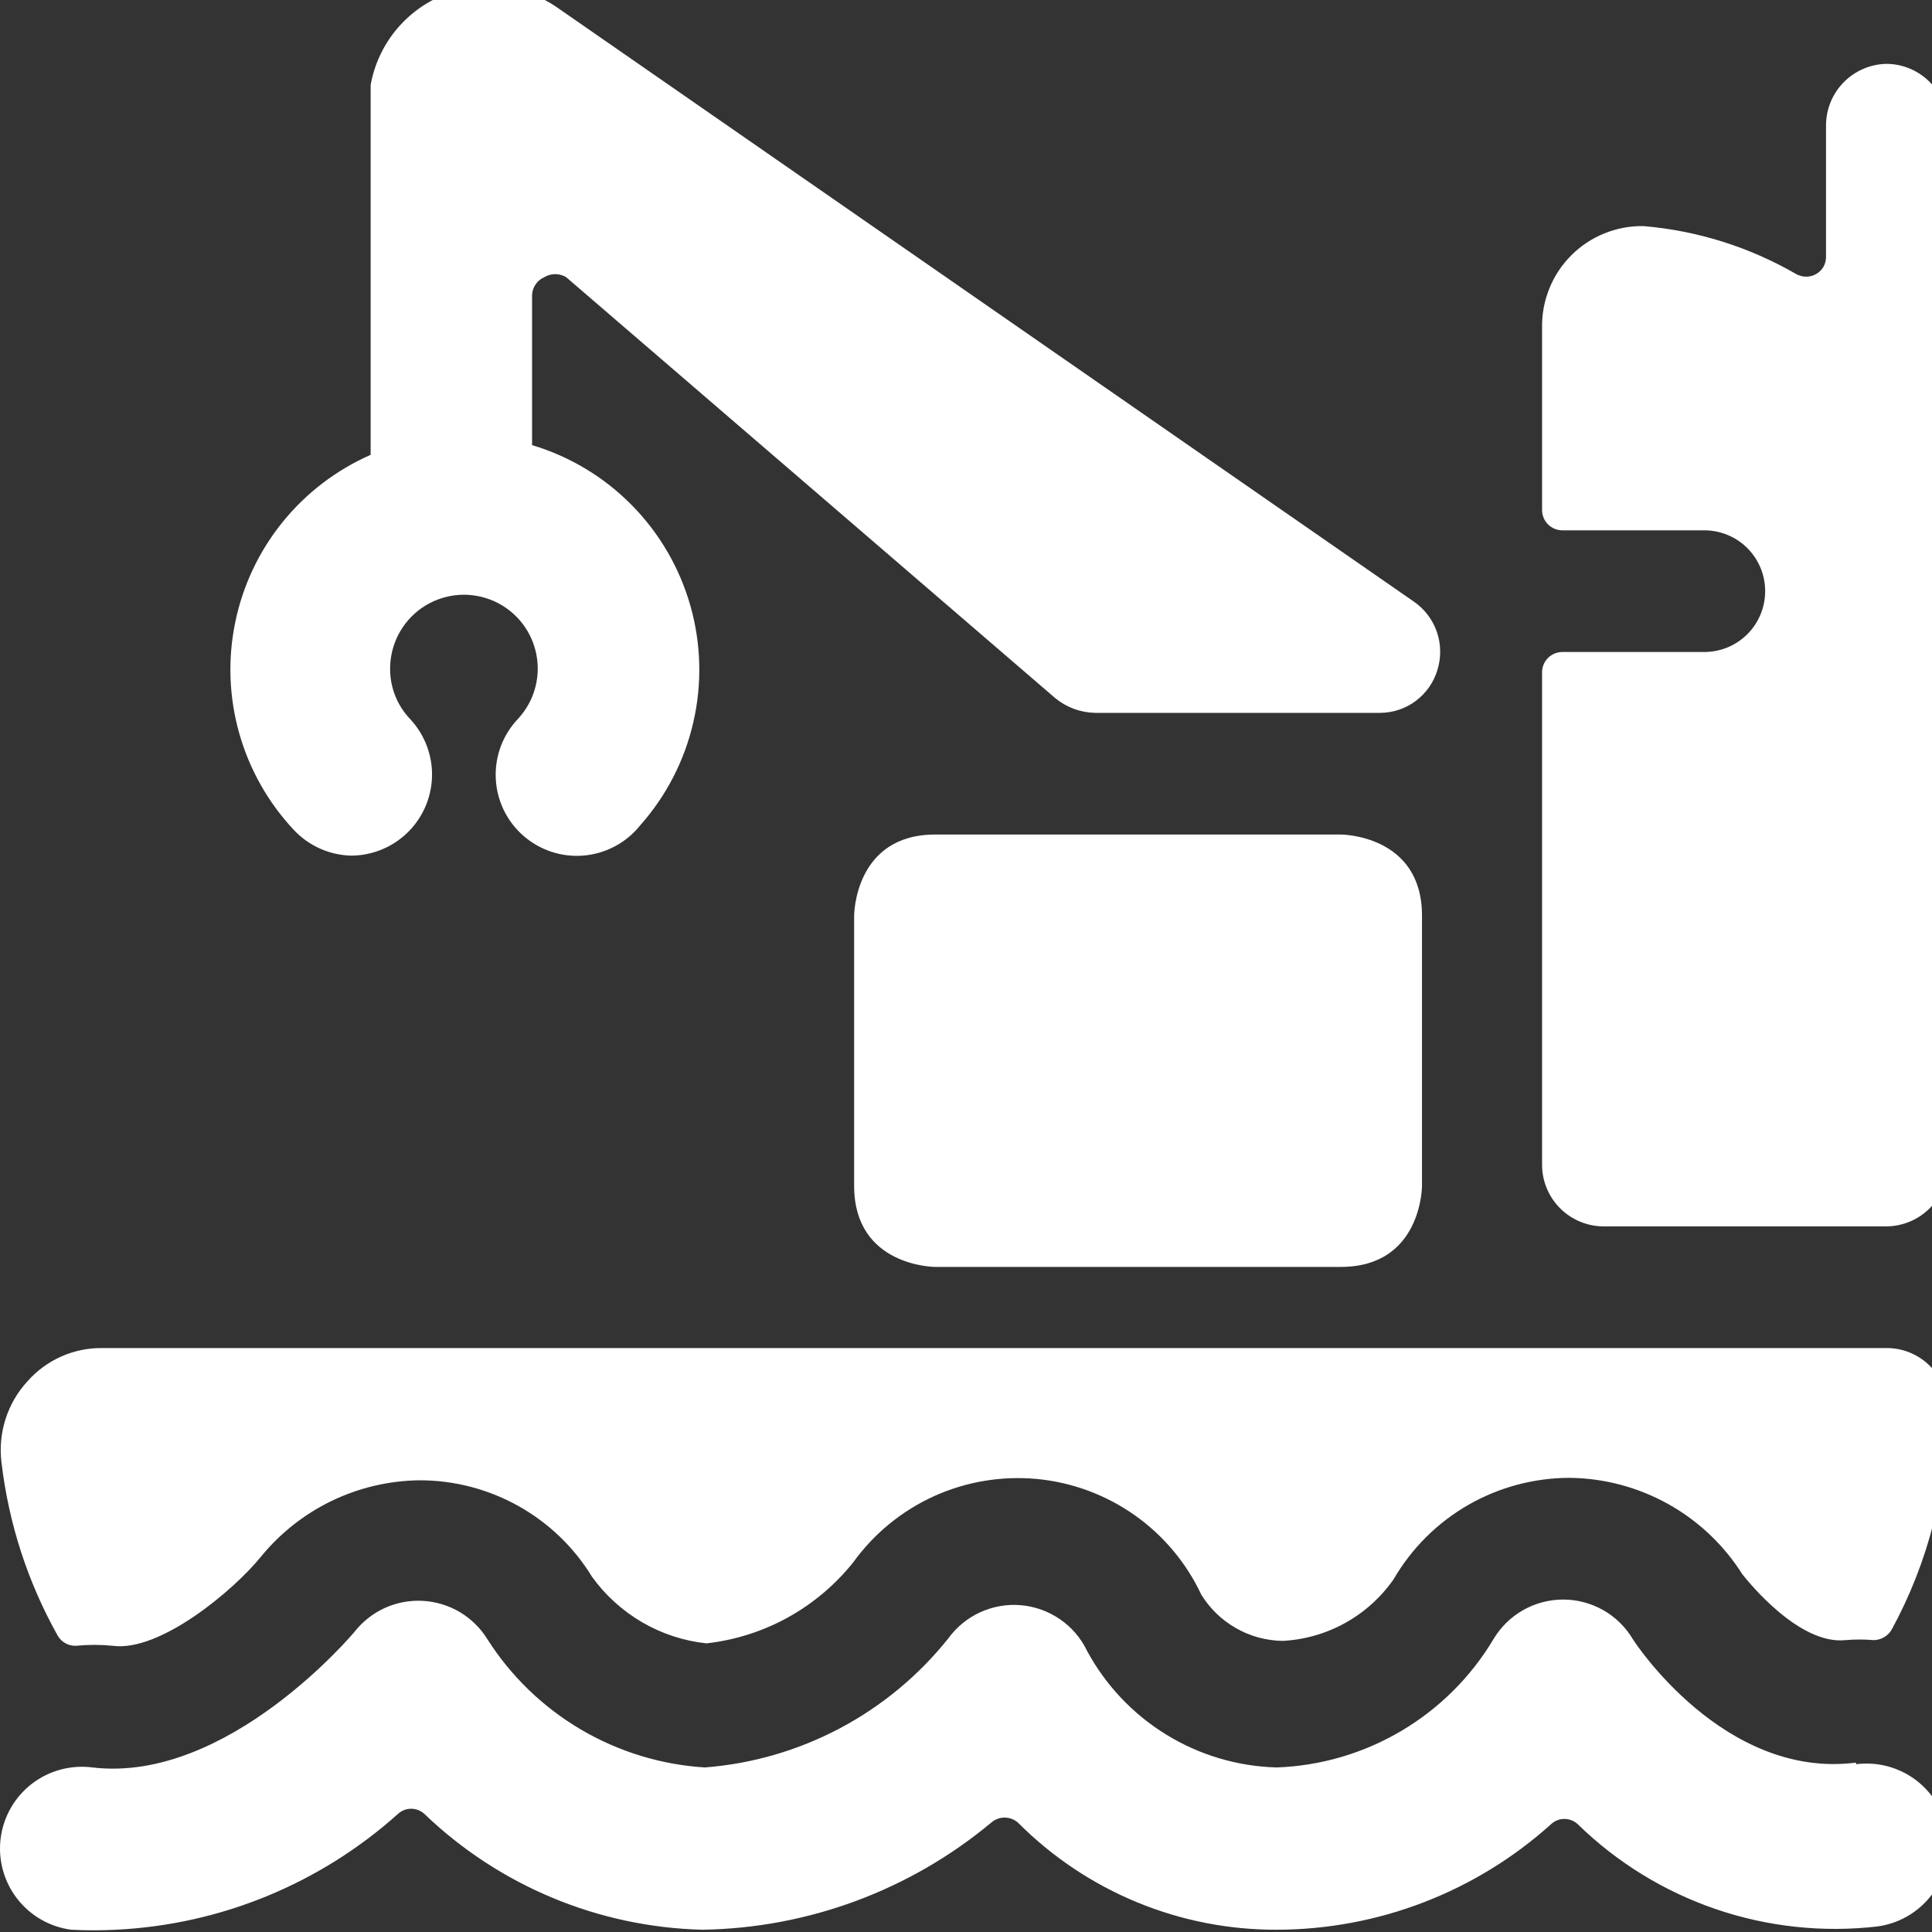
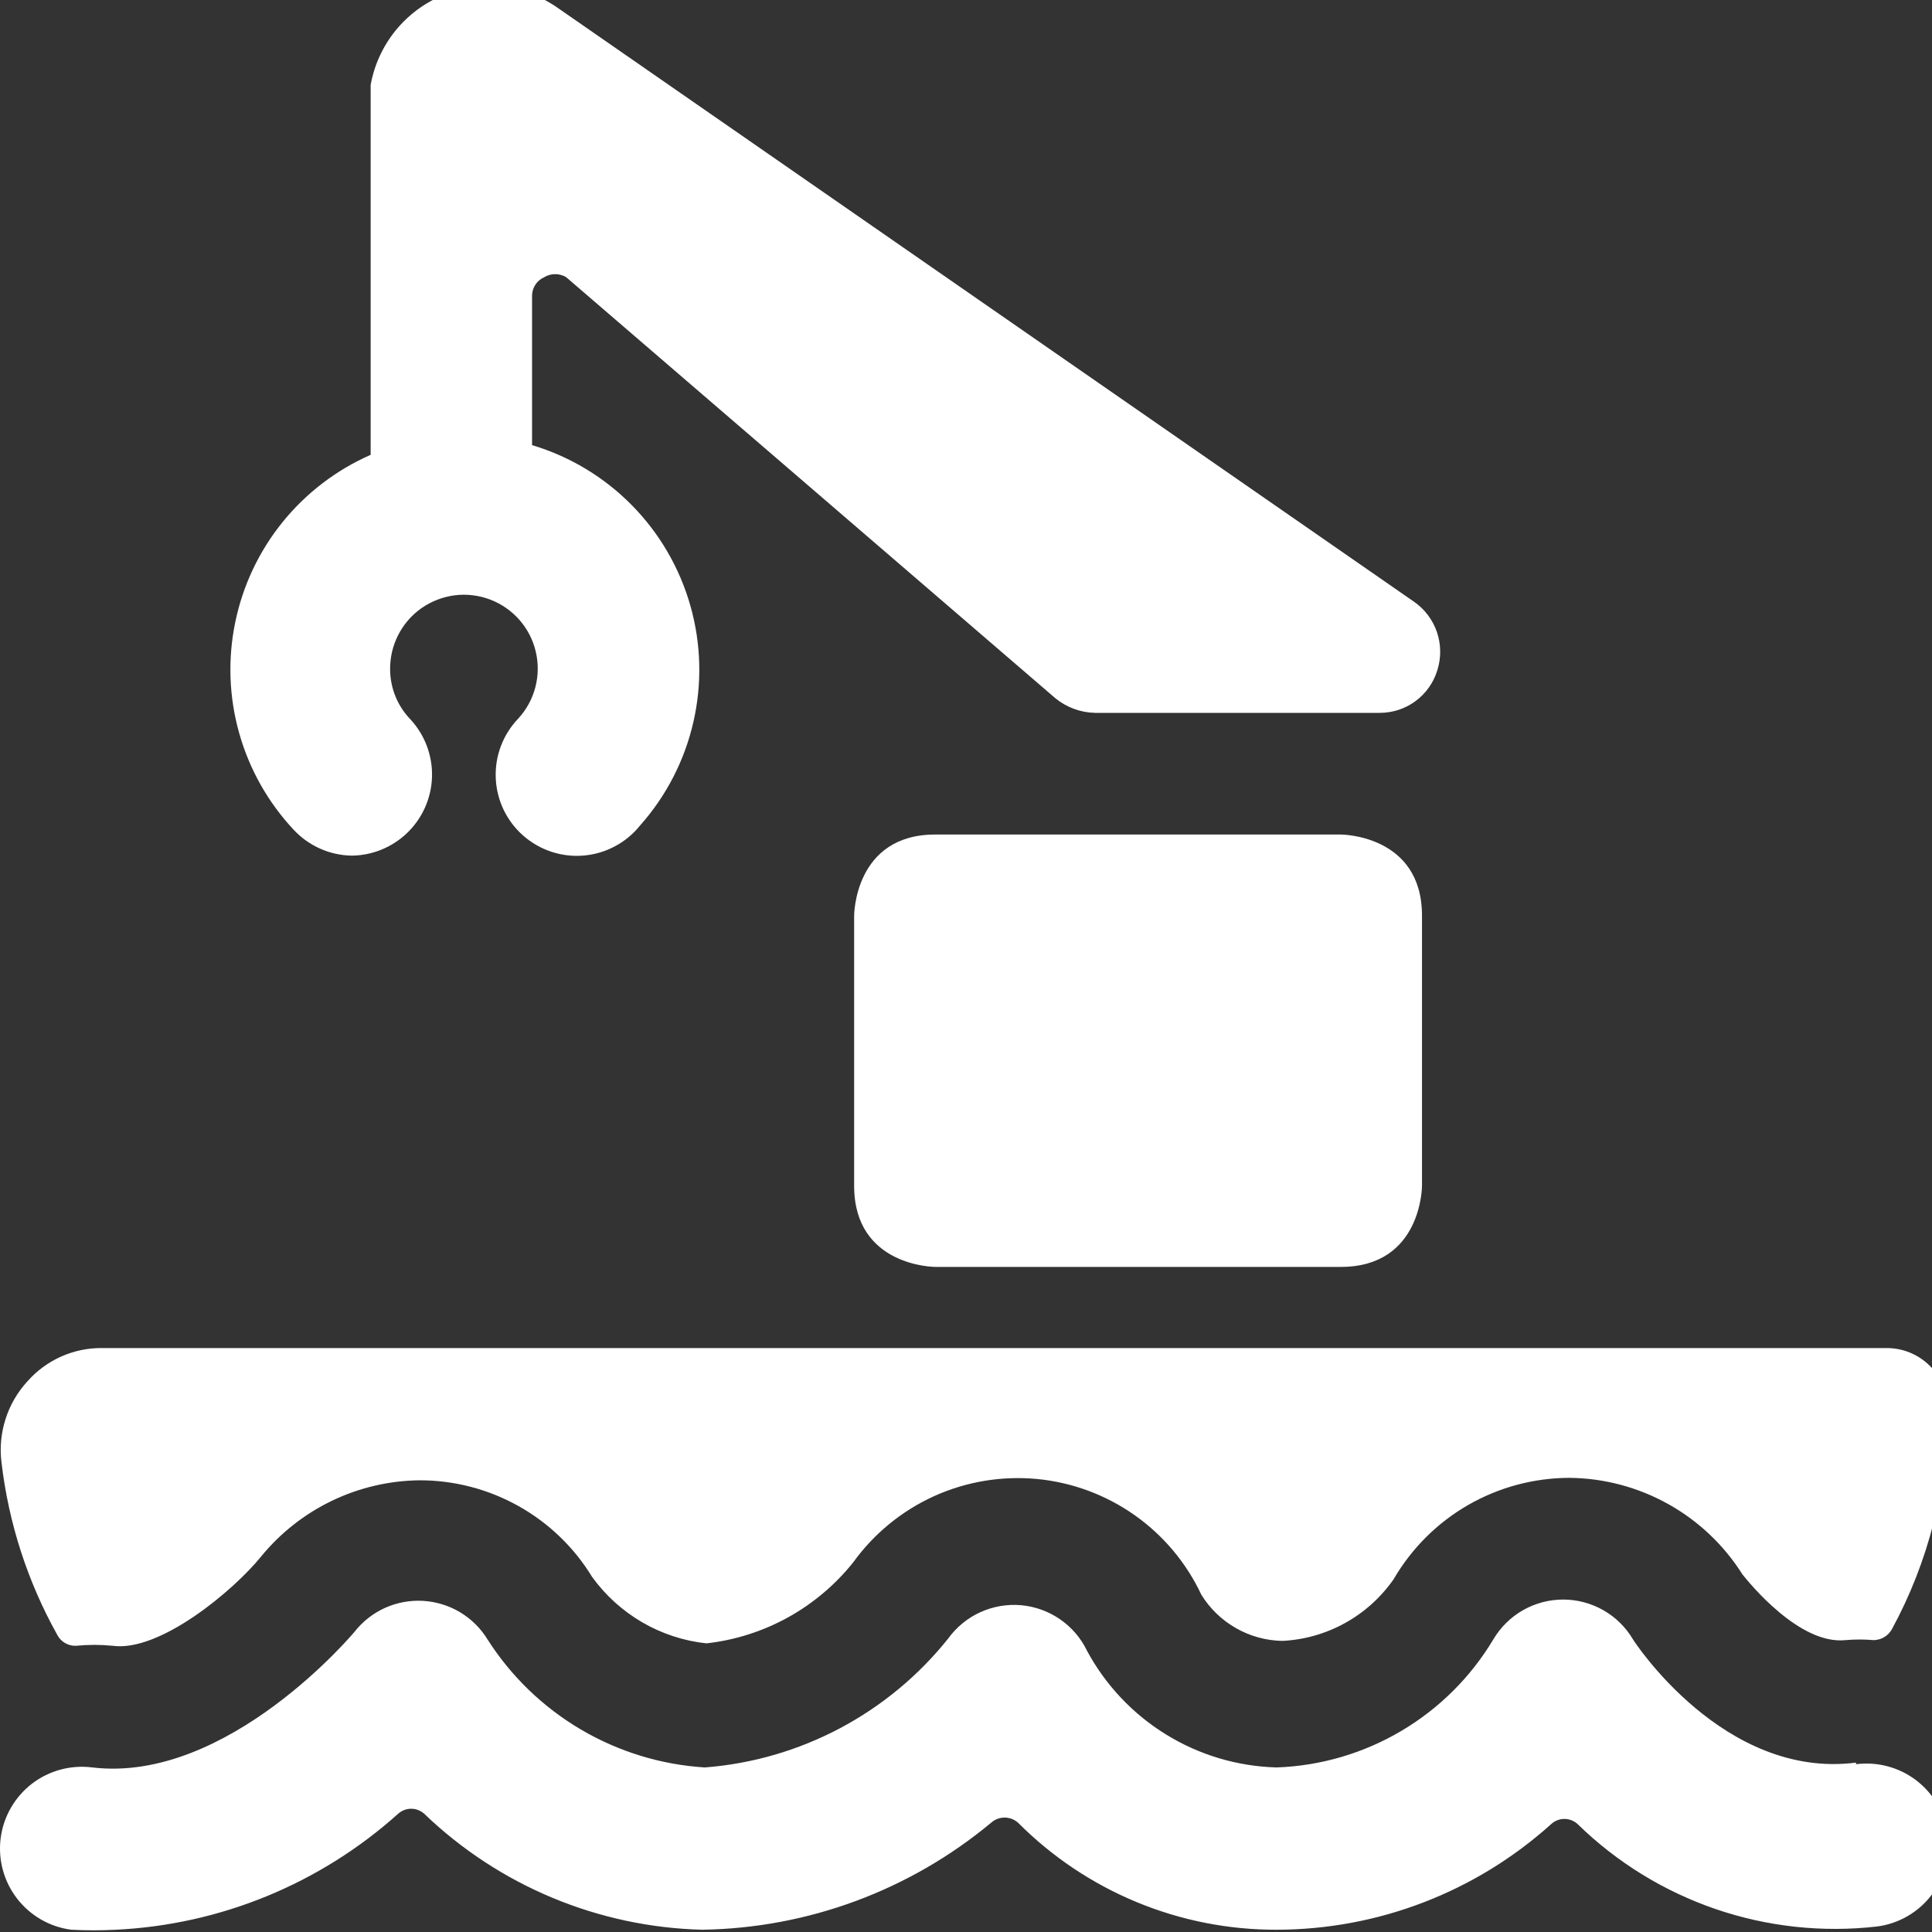
<svg xmlns="http://www.w3.org/2000/svg" width="40" height="40" viewBox="0 0 40 40" fill="none">
  <rect x="0" y="0" width="40" height="40" fill="#333333" stroke="none" />
  <g clip-path="url(#clip0_1208_6112)">
    <path d="M39.065 27.91H2.113C1.822 27.907 1.532 27.967 1.266 28.086C0.999 28.205 0.761 28.38 0.568 28.599C0.362 28.823 0.207 29.089 0.115 29.379C0.022 29.669 -0.007 29.976 0.031 30.278C0.178 31.535 0.572 32.751 1.19 33.856C1.227 33.925 1.283 33.982 1.352 34.02C1.42 34.059 1.498 34.078 1.576 34.074C1.827 34.049 2.08 34.049 2.332 34.074C3.306 34.209 4.834 32.932 5.405 32.227C5.803 31.74 6.302 31.347 6.868 31.074C7.434 30.801 8.053 30.656 8.681 30.648C9.398 30.646 10.104 30.829 10.731 31.179C11.358 31.529 11.884 32.034 12.258 32.647C12.534 33.03 12.888 33.35 13.296 33.588C13.704 33.825 14.157 33.974 14.627 34.024C15.219 33.957 15.792 33.775 16.314 33.487C16.835 33.198 17.295 32.81 17.667 32.344C18.095 31.751 18.67 31.281 19.335 30.978C20.001 30.676 20.734 30.553 21.462 30.62C22.189 30.688 22.887 30.945 23.485 31.365C24.083 31.785 24.561 32.354 24.872 33.016C25.049 33.304 25.296 33.542 25.59 33.709C25.883 33.877 26.214 33.967 26.552 33.973C27.007 33.95 27.452 33.823 27.85 33.602C28.249 33.381 28.592 33.071 28.853 32.697C29.224 32.059 29.755 31.529 30.395 31.16C31.034 30.792 31.76 30.598 32.498 30.597C33.214 30.605 33.916 30.792 34.541 31.141C35.166 31.49 35.694 31.991 36.075 32.596C36.21 32.764 37.251 34.057 38.208 33.957C38.404 33.94 38.601 33.94 38.796 33.957C38.871 33.955 38.945 33.934 39.01 33.896C39.074 33.858 39.128 33.803 39.166 33.738C39.929 32.337 40.327 30.766 40.325 29.17C40.325 28.836 40.192 28.515 39.956 28.279C39.719 28.043 39.399 27.91 39.065 27.91Z" fill="white" />
-     <path d="M39.065 1.322C38.733 1.326 38.415 1.46 38.179 1.696C37.944 1.931 37.81 2.249 37.806 2.581V5.319C37.806 5.391 37.788 5.461 37.753 5.523C37.717 5.585 37.666 5.636 37.604 5.672C37.54 5.709 37.468 5.728 37.394 5.728C37.321 5.728 37.248 5.709 37.184 5.672C36.217 5.113 35.139 4.775 34.027 4.681C33.75 4.676 33.474 4.728 33.218 4.832C32.961 4.935 32.728 5.09 32.532 5.286C32.336 5.482 32.181 5.715 32.078 5.972C31.974 6.229 31.922 6.504 31.927 6.781V10.56C31.927 10.671 31.971 10.778 32.05 10.857C32.129 10.935 32.236 10.98 32.347 10.98H35.286C35.62 10.98 35.941 11.112 36.177 11.348C36.413 11.585 36.546 11.905 36.546 12.239C36.546 12.573 36.413 12.894 36.177 13.13C35.941 13.366 35.62 13.499 35.286 13.499H32.347C32.236 13.499 32.129 13.543 32.05 13.622C31.971 13.701 31.927 13.807 31.927 13.919V24.131C31.931 24.464 32.066 24.782 32.301 25.017C32.536 25.252 32.854 25.386 33.187 25.391H39.065C39.398 25.386 39.716 25.252 39.951 25.017C40.187 24.782 40.321 24.464 40.325 24.131V2.581C40.321 2.249 40.187 1.931 39.951 1.696C39.716 1.46 39.398 1.326 39.065 1.322Z" fill="white" />
    <path d="M38.427 36.493C35.689 36.845 33.825 33.973 33.808 33.94C33.659 33.689 33.448 33.481 33.195 33.337C32.941 33.193 32.655 33.117 32.364 33.117C32.072 33.117 31.786 33.193 31.532 33.337C31.279 33.481 31.068 33.689 30.919 33.94C30.452 34.721 29.797 35.373 29.014 35.836C28.231 36.3 27.344 36.56 26.434 36.593C25.625 36.572 24.834 36.337 24.144 35.912C23.454 35.488 22.888 34.888 22.504 34.175C22.378 33.913 22.185 33.689 21.946 33.525C21.707 33.36 21.429 33.26 21.14 33.234C20.85 33.209 20.559 33.259 20.295 33.38C20.031 33.5 19.802 33.688 19.632 33.923C19.02 34.69 18.257 35.322 17.39 35.782C16.523 36.241 15.571 36.518 14.593 36.593C13.687 36.537 12.807 36.267 12.024 35.806C11.242 35.345 10.58 34.706 10.092 33.94C9.95 33.709 9.754 33.516 9.521 33.377C9.288 33.239 9.025 33.159 8.754 33.144C8.483 33.129 8.213 33.18 7.966 33.292C7.72 33.404 7.504 33.575 7.337 33.788C7.337 33.788 4.717 36.929 1.912 36.593C1.467 36.536 1.016 36.657 0.66 36.931C0.305 37.205 0.072 37.609 0.014 38.055C-0.044 38.5 0.078 38.95 0.352 39.306C0.626 39.662 1.03 39.895 1.475 39.953C1.783 39.969 2.091 39.969 2.399 39.953C4.566 39.849 6.63 39 8.244 37.551C8.318 37.485 8.414 37.448 8.513 37.448C8.612 37.448 8.708 37.485 8.782 37.551C10.334 39.043 12.39 39.9 14.543 39.953C16.731 39.919 18.841 39.136 20.522 37.736C20.599 37.668 20.697 37.631 20.799 37.631C20.901 37.631 21 37.668 21.076 37.736C21.779 38.441 22.614 39.001 23.533 39.381C24.453 39.762 25.439 39.956 26.434 39.953C28.532 39.95 30.553 39.172 32.112 37.769C32.187 37.698 32.286 37.659 32.389 37.659C32.492 37.659 32.591 37.698 32.666 37.769C33.477 38.56 34.454 39.161 35.526 39.527C36.598 39.893 37.738 40.015 38.864 39.886C39.084 39.857 39.297 39.785 39.49 39.674C39.683 39.563 39.852 39.415 39.987 39.239C40.123 39.063 40.223 38.862 40.281 38.647C40.339 38.432 40.354 38.208 40.325 37.988C40.296 37.767 40.224 37.554 40.114 37.361C40.003 37.169 39.855 37 39.679 36.864C39.502 36.728 39.301 36.629 39.086 36.571C38.872 36.513 38.648 36.498 38.427 36.526V36.493Z" fill="white" />
    <path d="M19.363 17.278H27.761C27.761 17.278 29.441 17.278 29.441 18.958V24.551C29.441 24.551 29.441 26.23 27.761 26.23H19.363C19.363 26.23 17.684 26.23 17.684 24.551V18.958C17.684 18.958 17.684 17.278 19.363 17.278Z" fill="white" />
    <path d="M7.287 17.715C7.706 17.709 8.107 17.547 8.413 17.261C8.737 16.958 8.928 16.538 8.944 16.094C8.959 15.651 8.799 15.219 8.497 14.893C8.231 14.618 8.081 14.251 8.077 13.868C8.073 13.619 8.13 13.372 8.243 13.149C8.356 12.927 8.522 12.735 8.726 12.591C8.931 12.448 9.167 12.357 9.415 12.325C9.663 12.294 9.914 12.325 10.148 12.413C10.381 12.502 10.589 12.646 10.754 12.834C10.919 13.022 11.035 13.247 11.092 13.49C11.15 13.733 11.147 13.986 11.084 14.228C11.021 14.47 10.9 14.692 10.731 14.876C10.574 15.04 10.451 15.233 10.371 15.445C10.291 15.657 10.254 15.883 10.264 16.11C10.273 16.337 10.329 16.559 10.426 16.764C10.524 16.968 10.662 17.151 10.832 17.3C11.003 17.45 11.201 17.564 11.417 17.635C11.632 17.706 11.86 17.733 12.085 17.713C12.311 17.694 12.531 17.629 12.731 17.522C12.931 17.416 13.108 17.27 13.25 17.093C13.793 16.483 14.173 15.747 14.355 14.951C14.538 14.156 14.517 13.327 14.294 12.542C14.071 11.757 13.654 11.04 13.081 10.459C12.508 9.877 11.798 9.45 11.016 9.216V6.109C11.019 6.029 11.044 5.953 11.089 5.887C11.133 5.822 11.196 5.771 11.268 5.739C11.336 5.697 11.415 5.676 11.495 5.676C11.575 5.676 11.653 5.697 11.722 5.739L21.85 14.456C22.082 14.646 22.372 14.753 22.673 14.759H28.568C28.836 14.759 29.098 14.672 29.312 14.512C29.527 14.351 29.685 14.126 29.761 13.868C29.84 13.612 29.836 13.337 29.749 13.083C29.661 12.829 29.495 12.61 29.274 12.457L11.57 0.179C11.229 -0.065 10.832 -0.22 10.415 -0.27C9.998 -0.32 9.576 -0.263 9.187 -0.105C8.798 0.052 8.455 0.306 8.19 0.632C7.926 0.958 7.748 1.345 7.674 1.758V9.417C6.963 9.729 6.338 10.207 5.85 10.81C5.362 11.413 5.026 12.125 4.87 12.885C4.713 13.645 4.741 14.431 4.952 15.178C5.162 15.925 5.548 16.61 6.078 17.177C6.233 17.344 6.42 17.478 6.628 17.57C6.835 17.663 7.06 17.712 7.287 17.715Z" fill="white" />
  </g>
  <defs>
    <clipPath id="clip0_1208_6112">
      <rect width="40" height="40" fill="white" />
    </clipPath>
  </defs>
</svg>